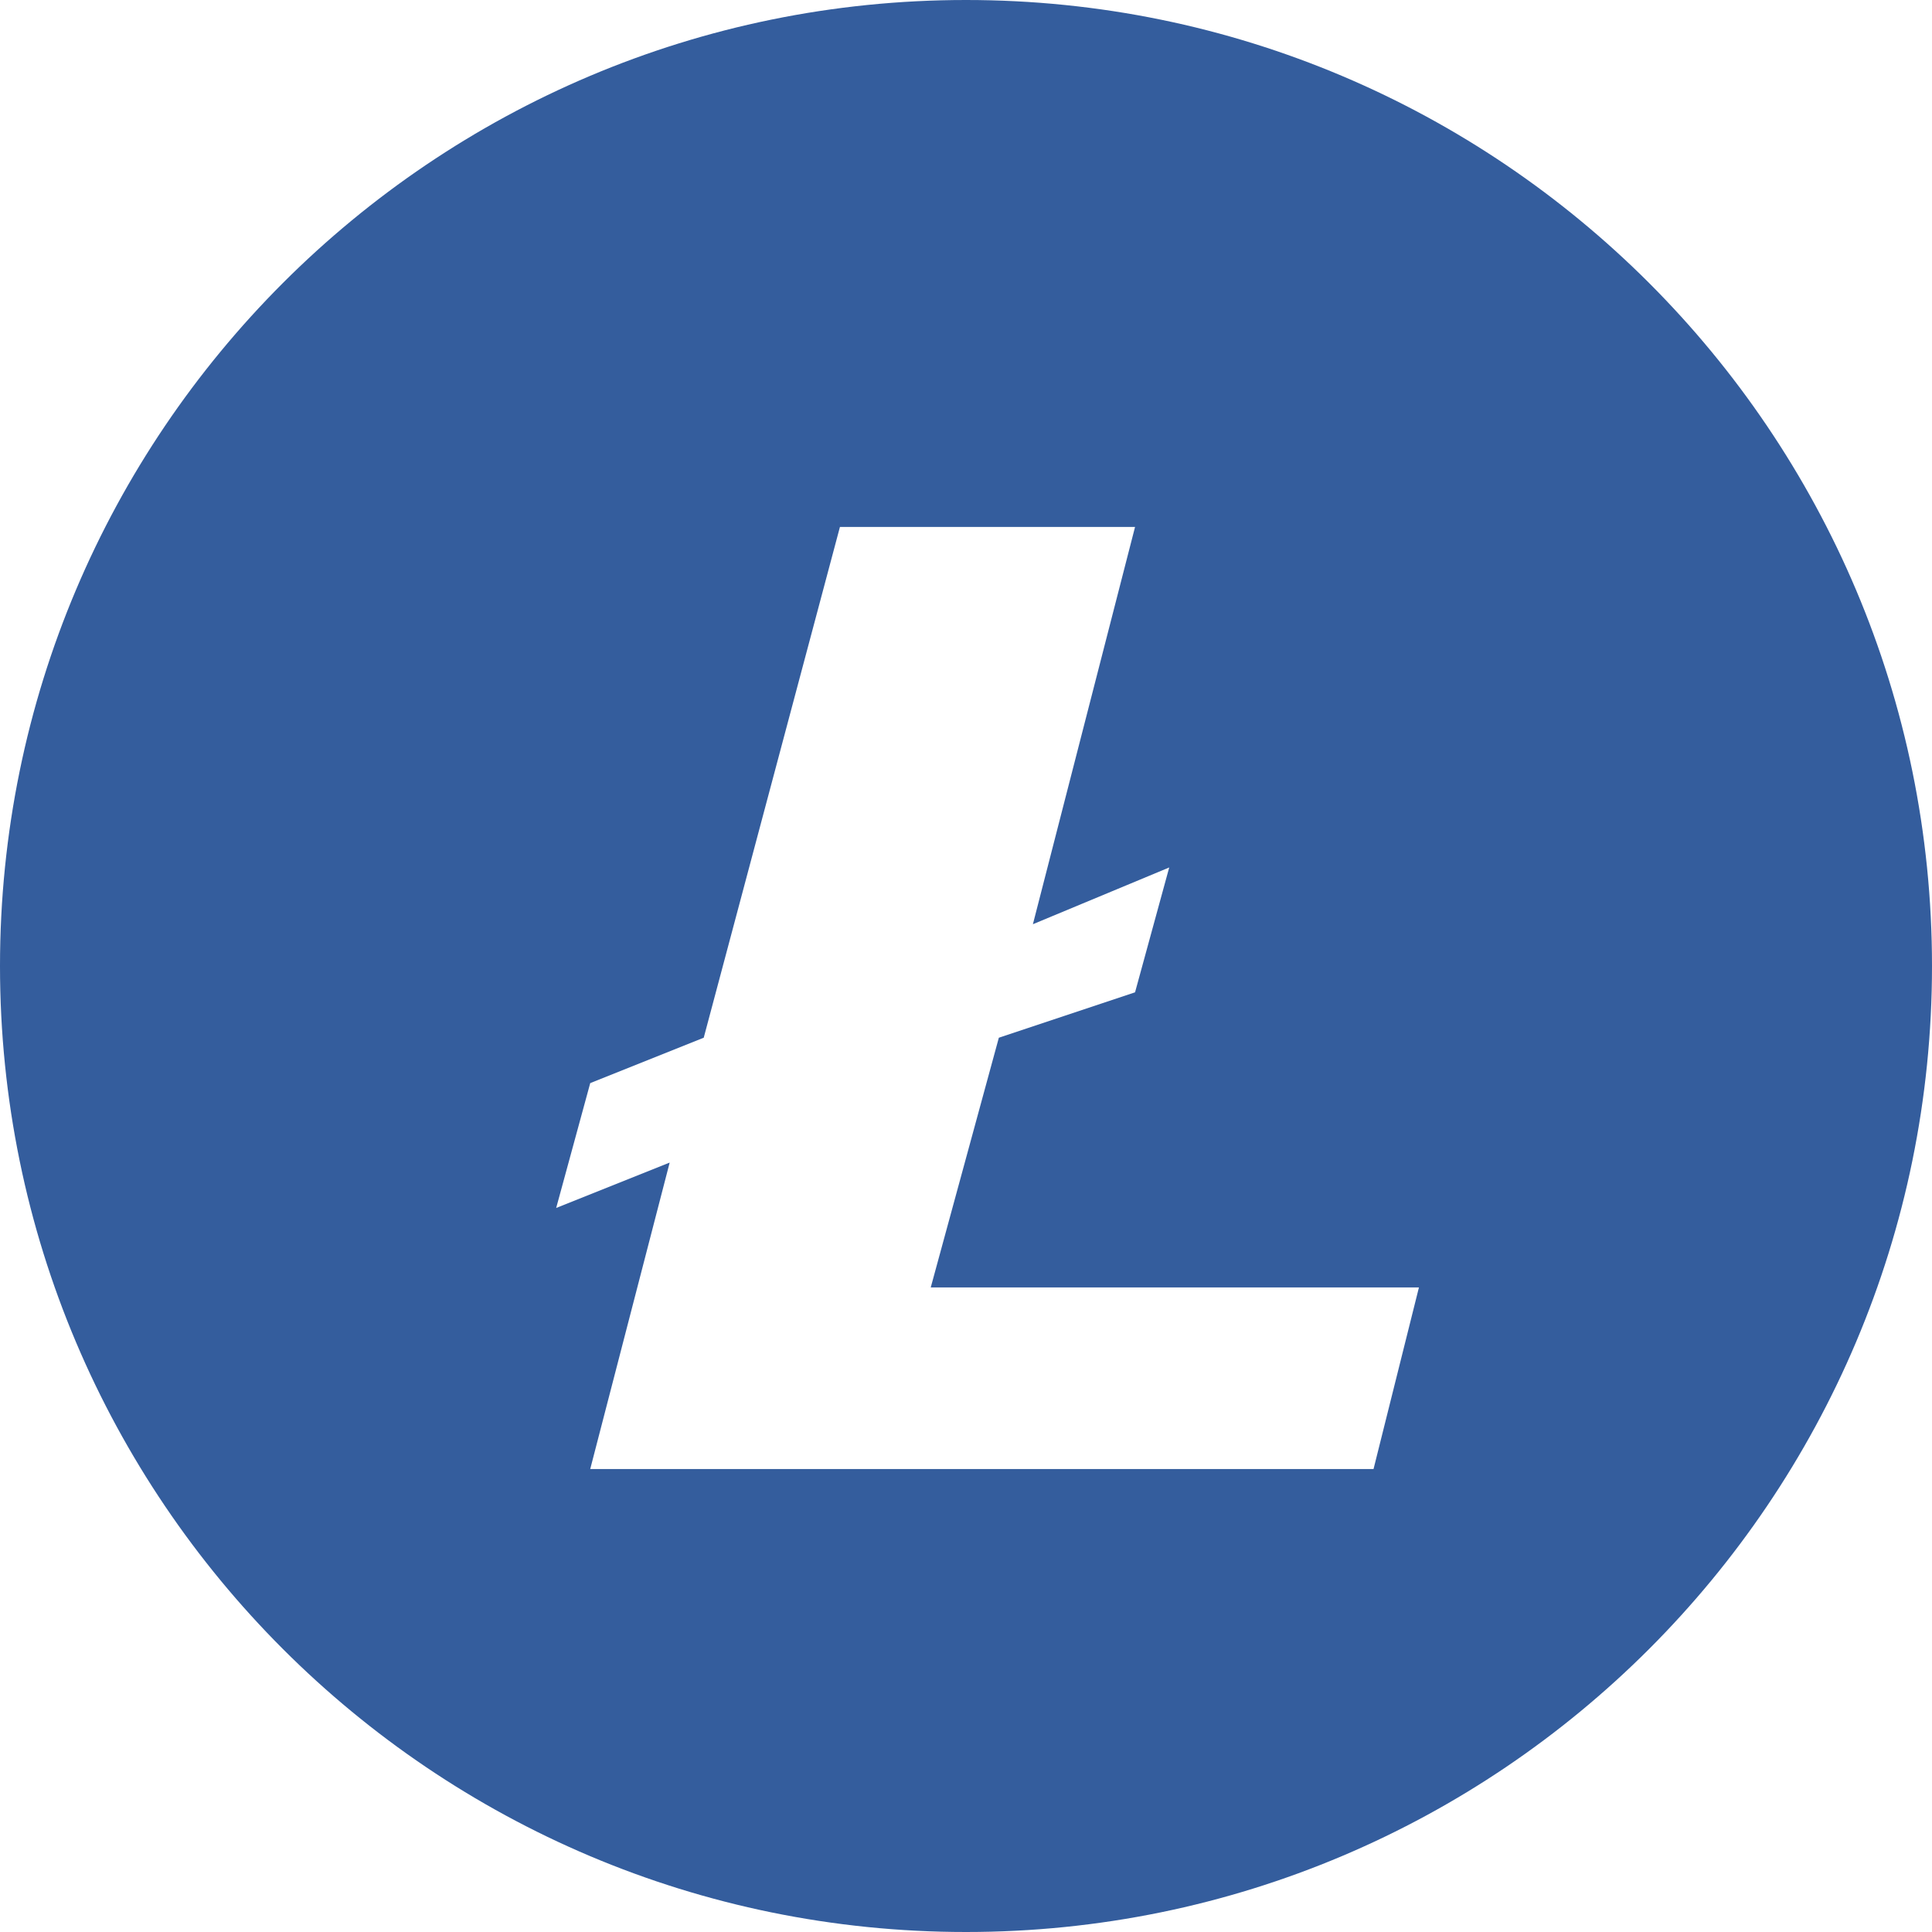
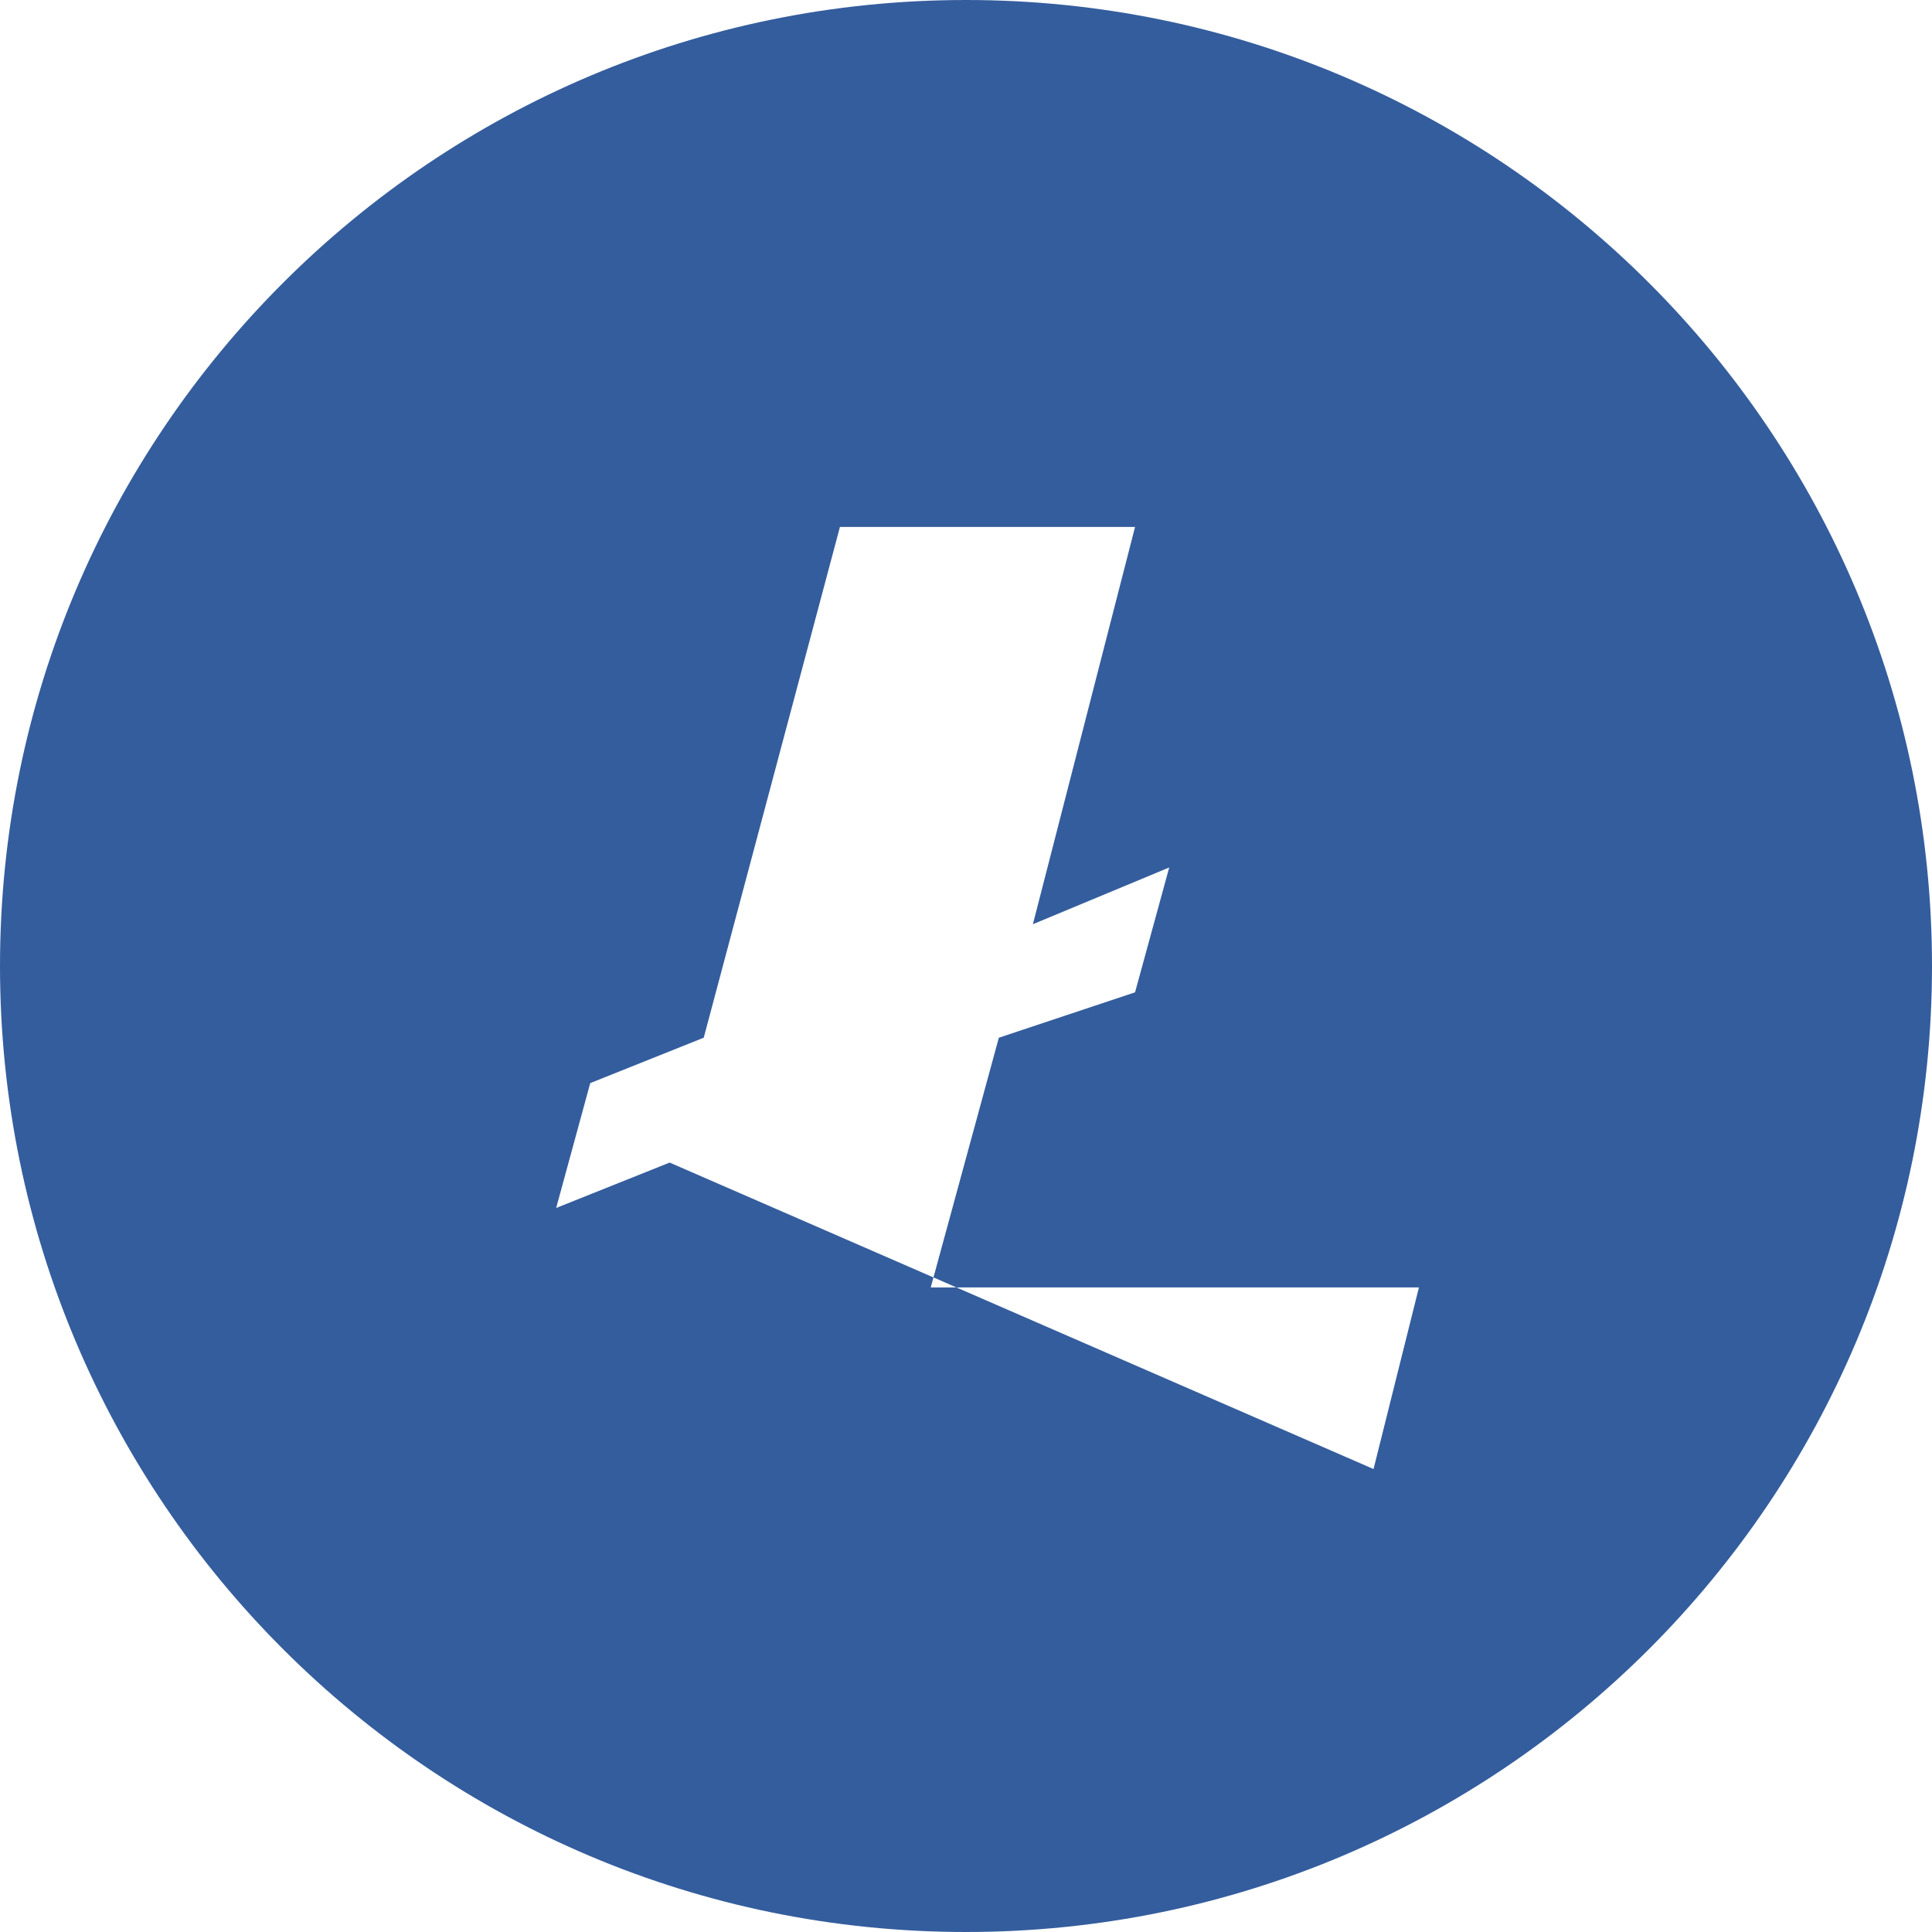
<svg xmlns="http://www.w3.org/2000/svg" width="16" height="16" viewBox="0 0 16 16" fill="none">
-   <path fill-rule="evenodd" clip-rule="evenodd" d="M16 8C16 12.418 12.418 16 8 16C3.582 16 0 12.418 0 8C0 3.582 3.582 0 8 0C12.418 0 16 3.582 16 8ZM5.828 8.594L6.956 4.364H9.4L8.554 7.654L9.683 7.184L9.4 8.218L8.272 8.594L7.708 10.662H11.751L11.375 12.166H4.888L5.546 9.628L4.606 10.004L4.888 8.97L5.828 8.594Z" fill="#345D9D" />
+   <path fill-rule="evenodd" clip-rule="evenodd" d="M16 8C16 12.418 12.418 16 8 16C3.582 16 0 12.418 0 8C0 3.582 3.582 0 8 0C12.418 0 16 3.582 16 8ZM5.828 8.594L6.956 4.364H9.4L8.554 7.654L9.683 7.184L9.4 8.218L8.272 8.594L7.708 10.662H11.751L11.375 12.166L5.546 9.628L4.606 10.004L4.888 8.97L5.828 8.594Z" fill="#345D9D" />
</svg>